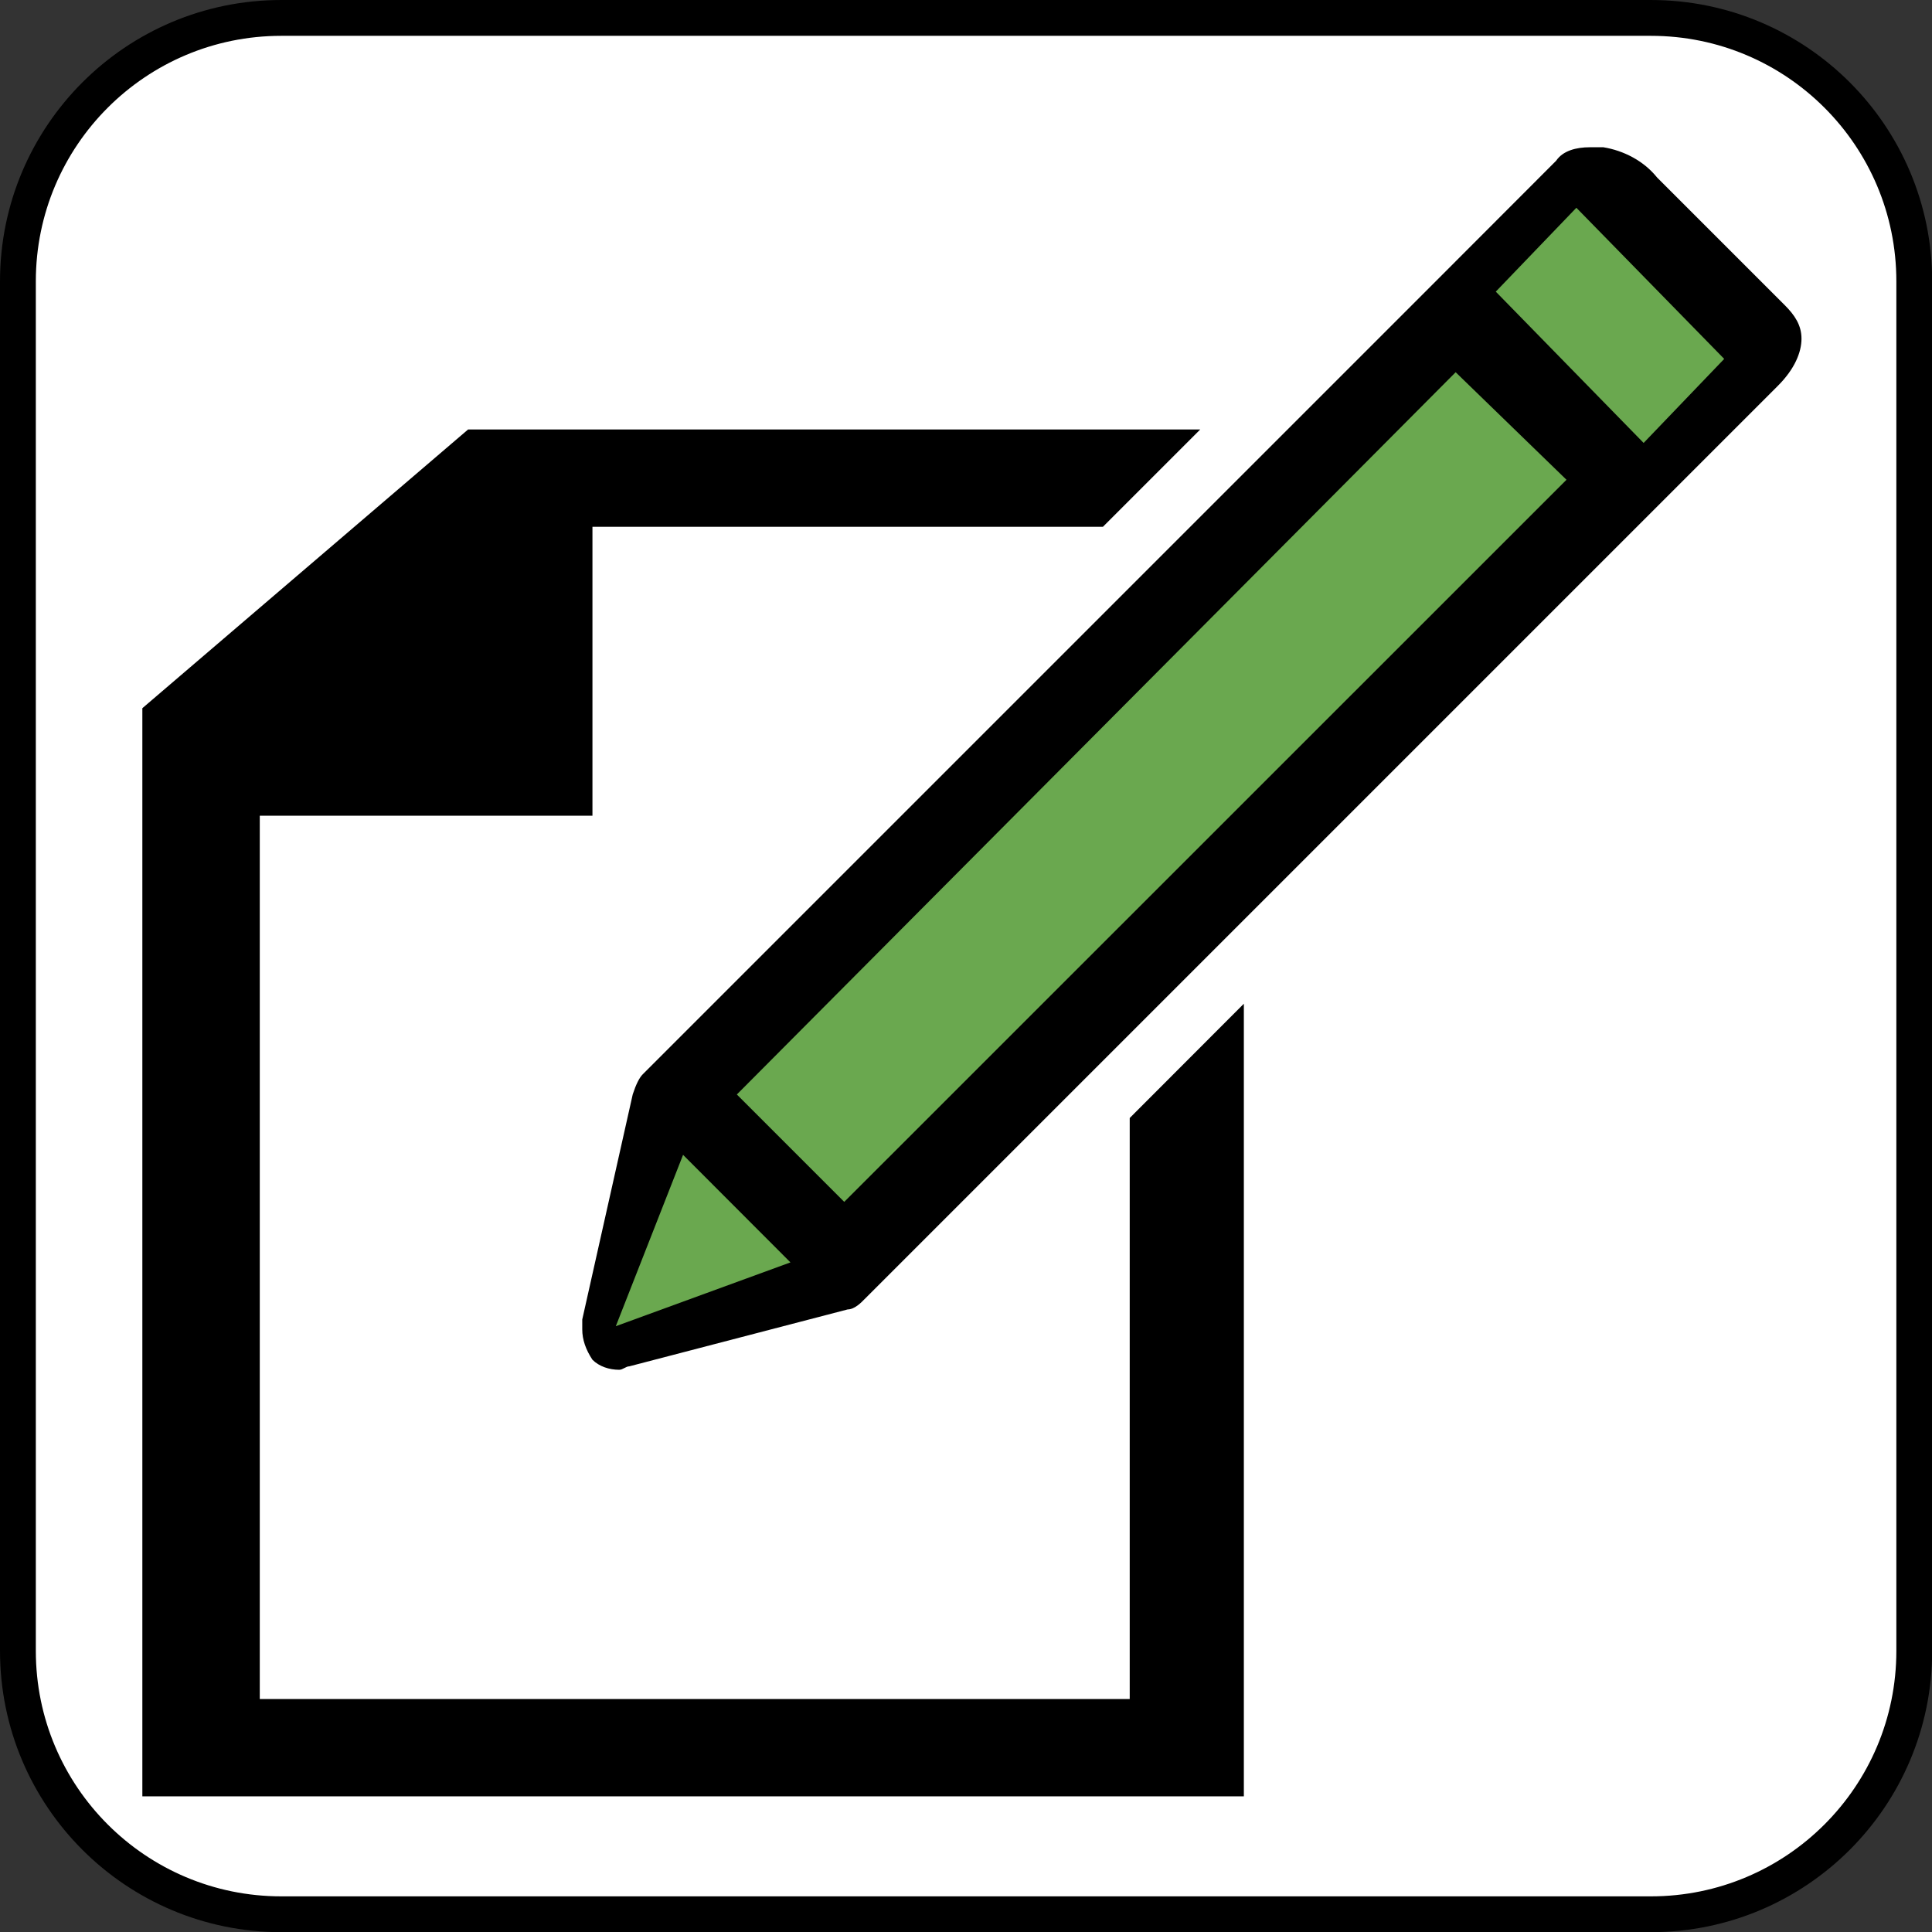
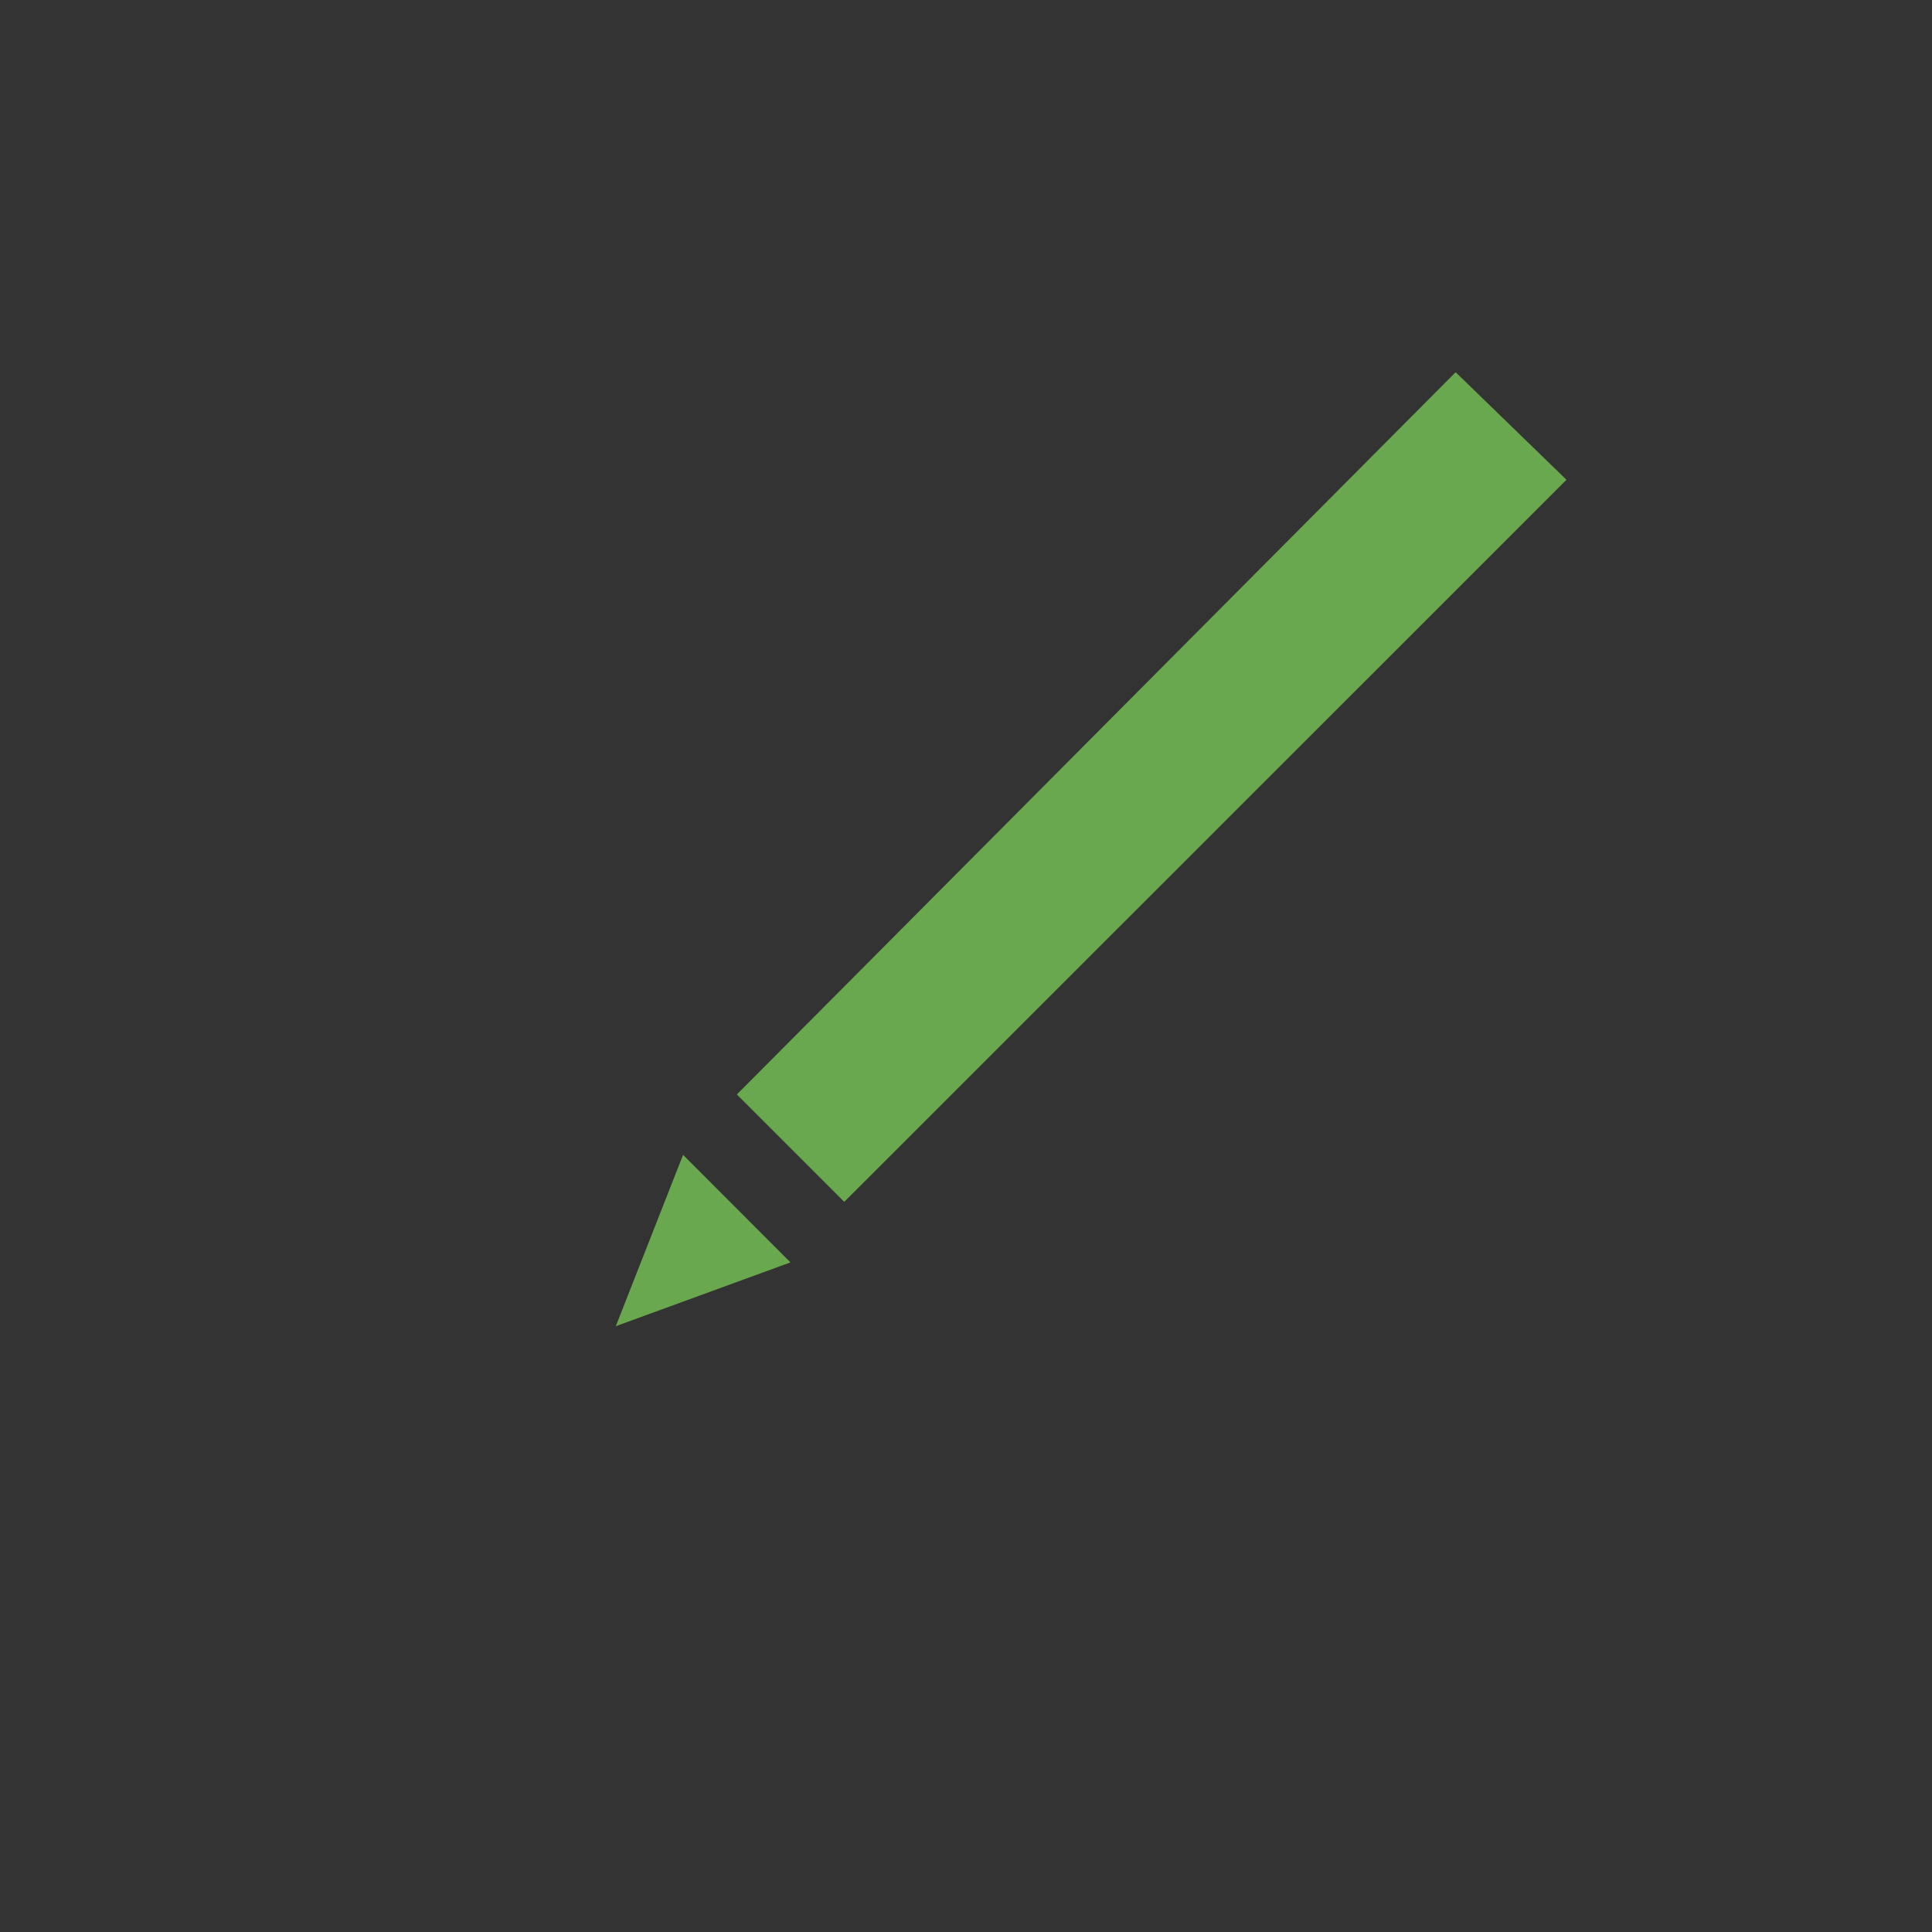
<svg xmlns="http://www.w3.org/2000/svg" xmlns:ns1="http://www.inkscape.org/namespaces/inkscape" xmlns:ns2="http://sodipodi.sourceforge.net/DTD/sodipodi-0.dtd" width="10.783mm" height="10.783mm" viewBox="0 0 10.783 10.783" version="1.1" id="svg5" ns1:version="1.1.1 (3bf5ae0d25, 2021-09-20)" ns2:docname="Contact petit.svg">
  <rect x="0" y="0" width="10.783" height="10.783" fill="#333333" stroke="none" />
  <ns2:namedview id="namedview7" pagecolor="#ffffff" bordercolor="#666666" borderopacity="1.0" ns1:pageshadow="2" ns1:pageopacity="0.0" ns1:pagecheckerboard="true" ns1:document-units="mm" showgrid="false" ns1:zoom="16" ns1:cx="18.59375" ns1:cy="20.15625" ns1:window-width="1920" ns1:window-height="1017" ns1:window-x="-8" ns1:window-y="-8" ns1:window-maximized="1" ns1:current-layer="layer1" />
  <defs id="defs2" />
  <g ns1:label="Calque 1" ns1:groupmode="layer" id="layer1" transform="translate(-78.492,-115.622)">
    <g id="g1475" transform="matrix(0.294,0,0,0.294,76.828,113.958)" style="fill:#ffffff;fill-opacity:1;stroke:#000000;stroke-width:0.68;stroke-miterlimit:4;stroke-dasharray:none;stroke-opacity:1">
-       <path fill="#3f51b5" d="m 42,37 c 0,2.762 -2.238,5 -5,5 H 11 C 8.239,42 6,39.762 6,37 V 11 C 6,8.238 8.239,6 11,6 h 26 c 2.762,0 5,2.238 5,5 z" id="path1471" style="fill:#ffffff;fill-opacity:1;stroke:#000000;stroke-width:0.68;stroke-miterlimit:4;stroke-dasharray:none;stroke-opacity:1" />
-     </g>
+       </g>
    <g id="layer1-3" ns1:label="Plan 1" transform="matrix(0.875,0,0,0.875,79.472,115.498)">
-       <path d="M 5.915,3.502 H 2.659 V 5.345 H 0.537 V 10.979 H 6.086 V 7.273 l 0.728,-0.729 v 4.285 0.771 H -0.212 V 4.659 L 1.866,2.881 H 6.536 L 5.915,3.502" style="fill:#000000;fill-opacity:1;fill-rule:evenodd;stroke:none;stroke-width:0.022" id="path272" />
-       <path d="M 10.264,2.088 9.45,1.274 C 9.364,1.167 9.236,1.102 9.107,1.081 c -0.022,0 -0.064,0 -0.086,0 -0.087,0 -0.172,0.022 -0.215,0.086 L 7.993,1.981 2.98,6.994 c -0.022,0.022 -0.043,0.064 -0.064,0.128 l -0.322,1.436 c 0,0.021 0,0.043 0,0.064 0,0.064 0.022,0.128 0.065,0.193 0.043,0.043 0.107,0.064 0.171,0.064 0.022,0 0.043,-0.022 0.064,-0.022 L 4.287,8.494 c 0.043,0 0.086,-0.043 0.107,-0.065 L 9.428,3.395 10.221,2.602 c 0.107,-0.107 0.15,-0.214 0.15,-0.3 0,-0.086 -0.043,-0.15 -0.107,-0.214 v 0" style="fill:#000000;fill-opacity:1;fill-rule:evenodd;stroke:none;stroke-width:0.022" id="path274" />
-       <path d="M 9.364,2.967 8.421,2.002 8.935,1.467 9.878,2.431 9.364,2.967" style="fill:#6aa84f;fill-opacity:1;fill-rule:evenodd;stroke:none;stroke-width:0.022" id="path276" />
      <path d="M 4.265,7.808 3.58,7.123 8.165,2.516 8.872,3.202 4.265,7.808" style="fill:#6aa84f;fill-opacity:1;fill-rule:evenodd;stroke:none;stroke-width:0.022" id="path278" />
      <path d="M 2.808,8.601 3.237,7.508 3.922,8.194 Z" style="fill:#6aa84f;fill-opacity:1;fill-rule:evenodd;stroke:none;stroke-width:0.022" id="path280" />
    </g>
  </g>
</svg>